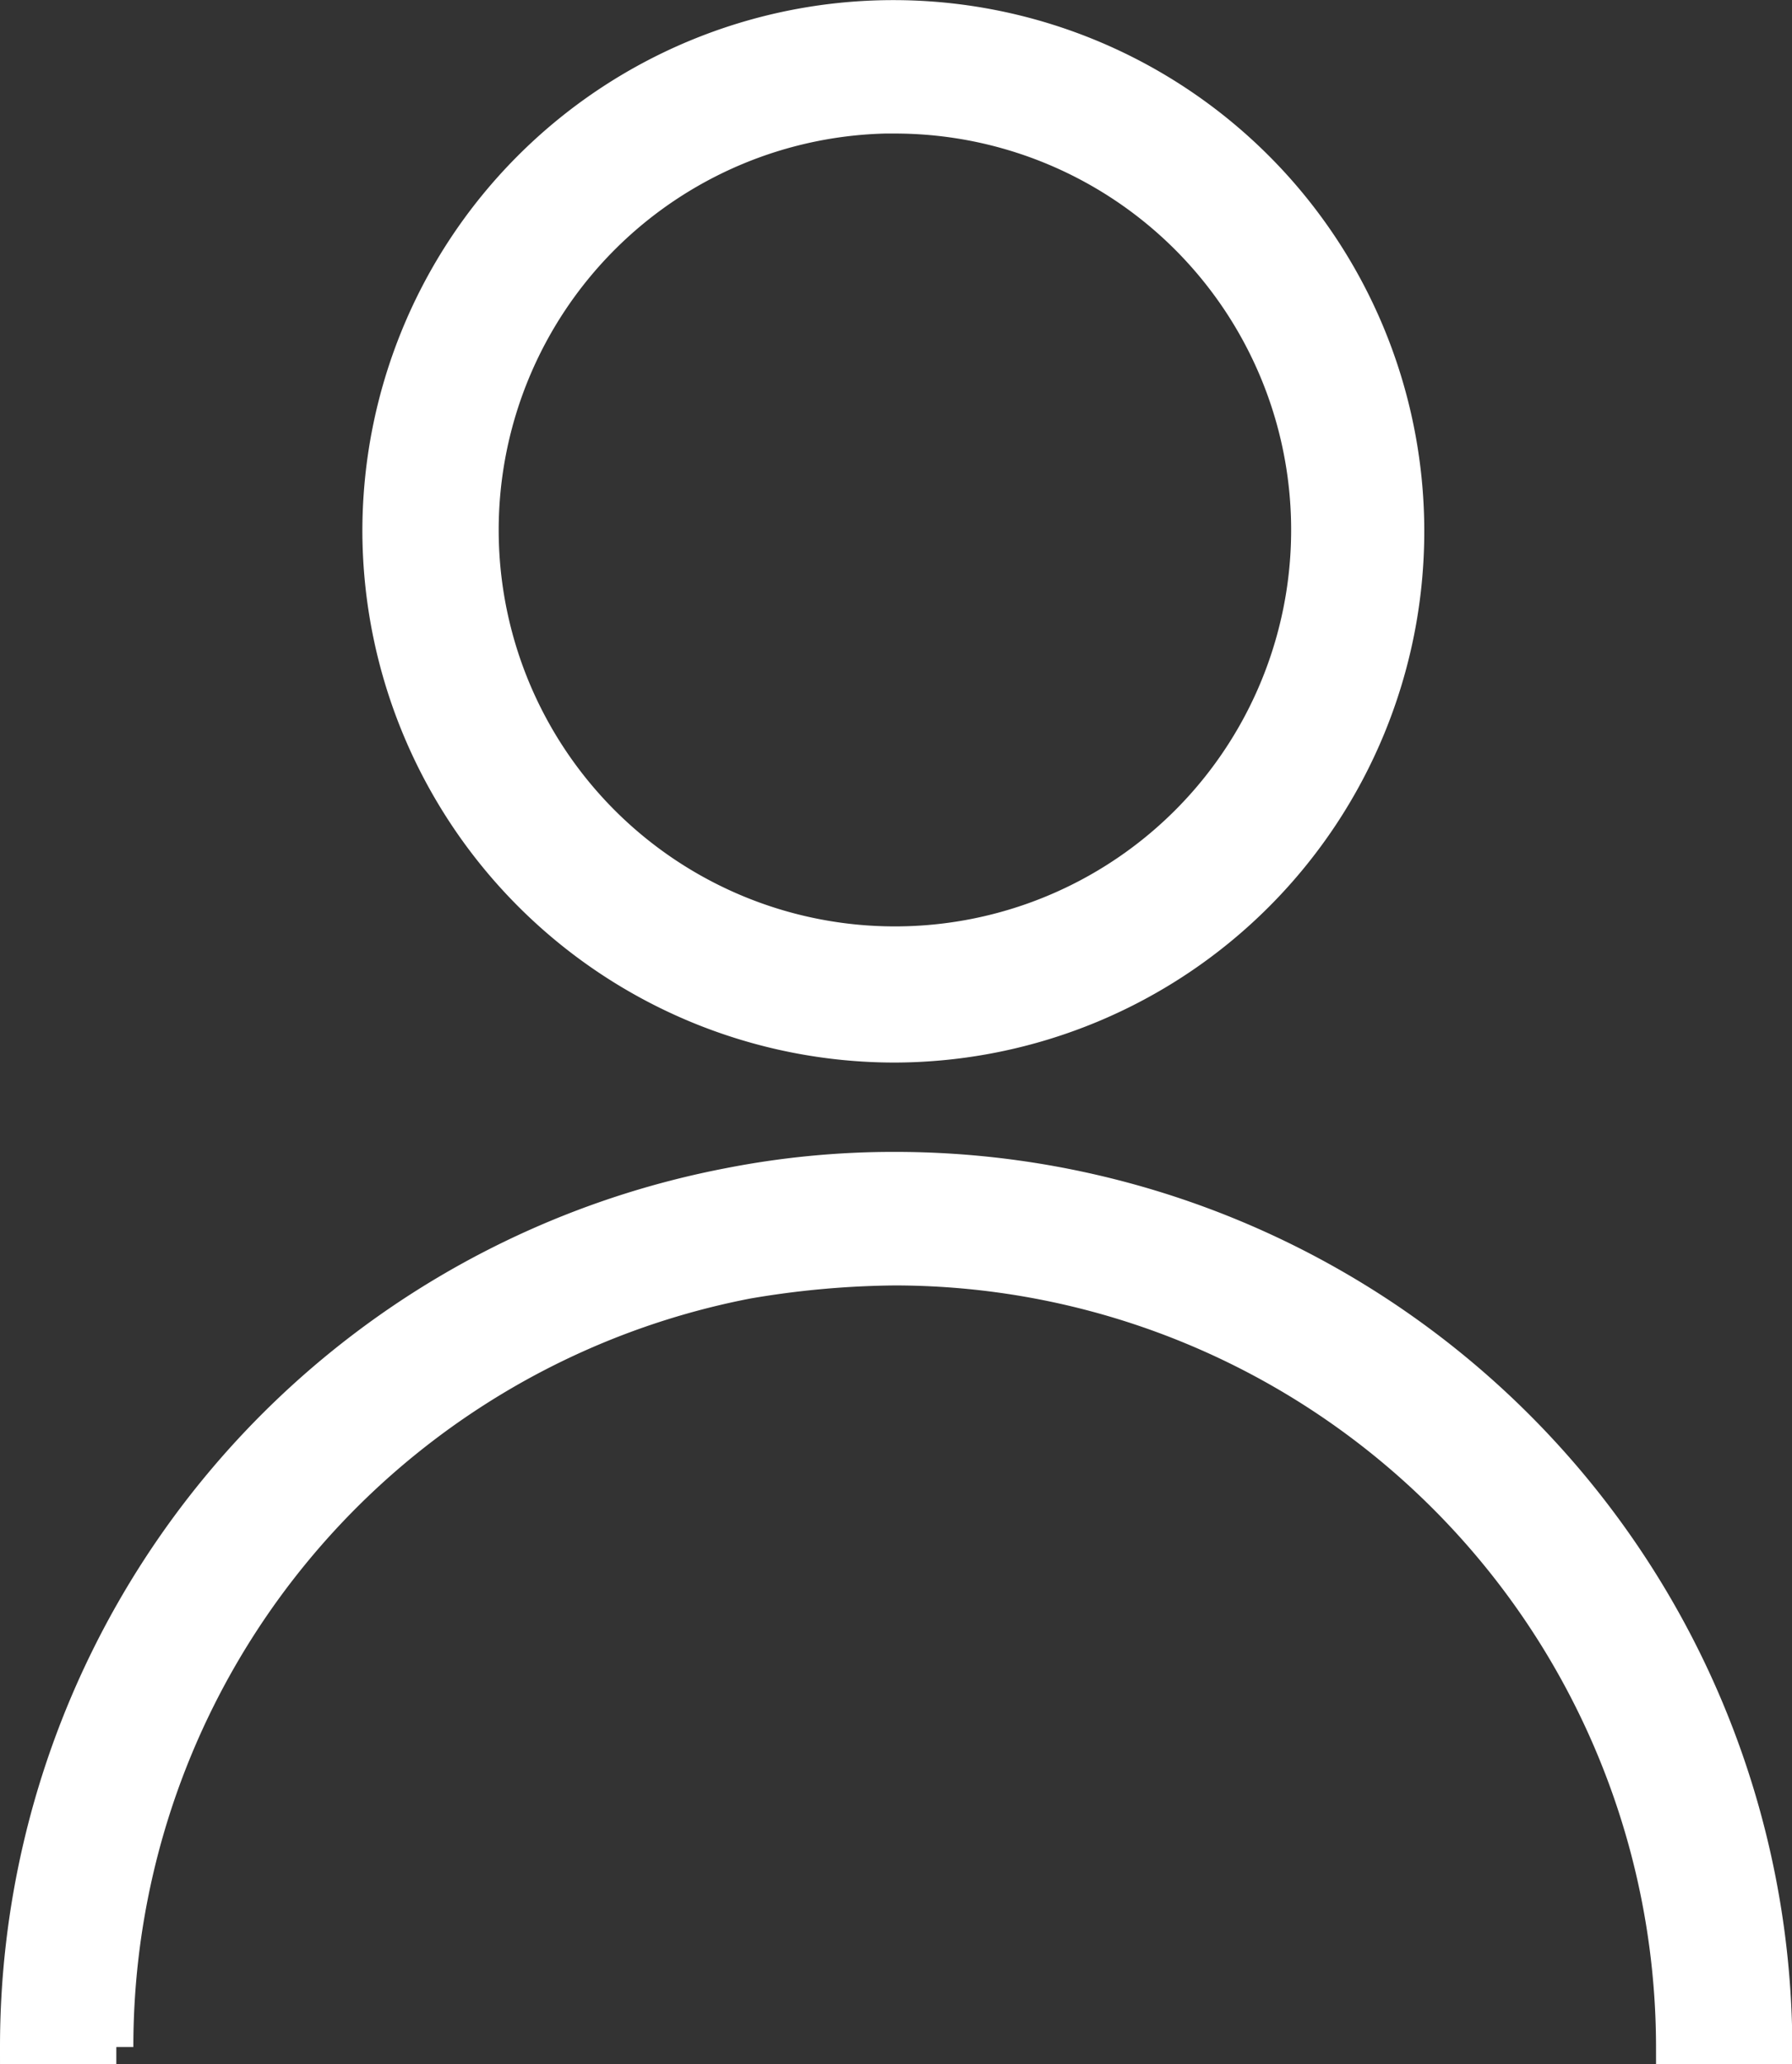
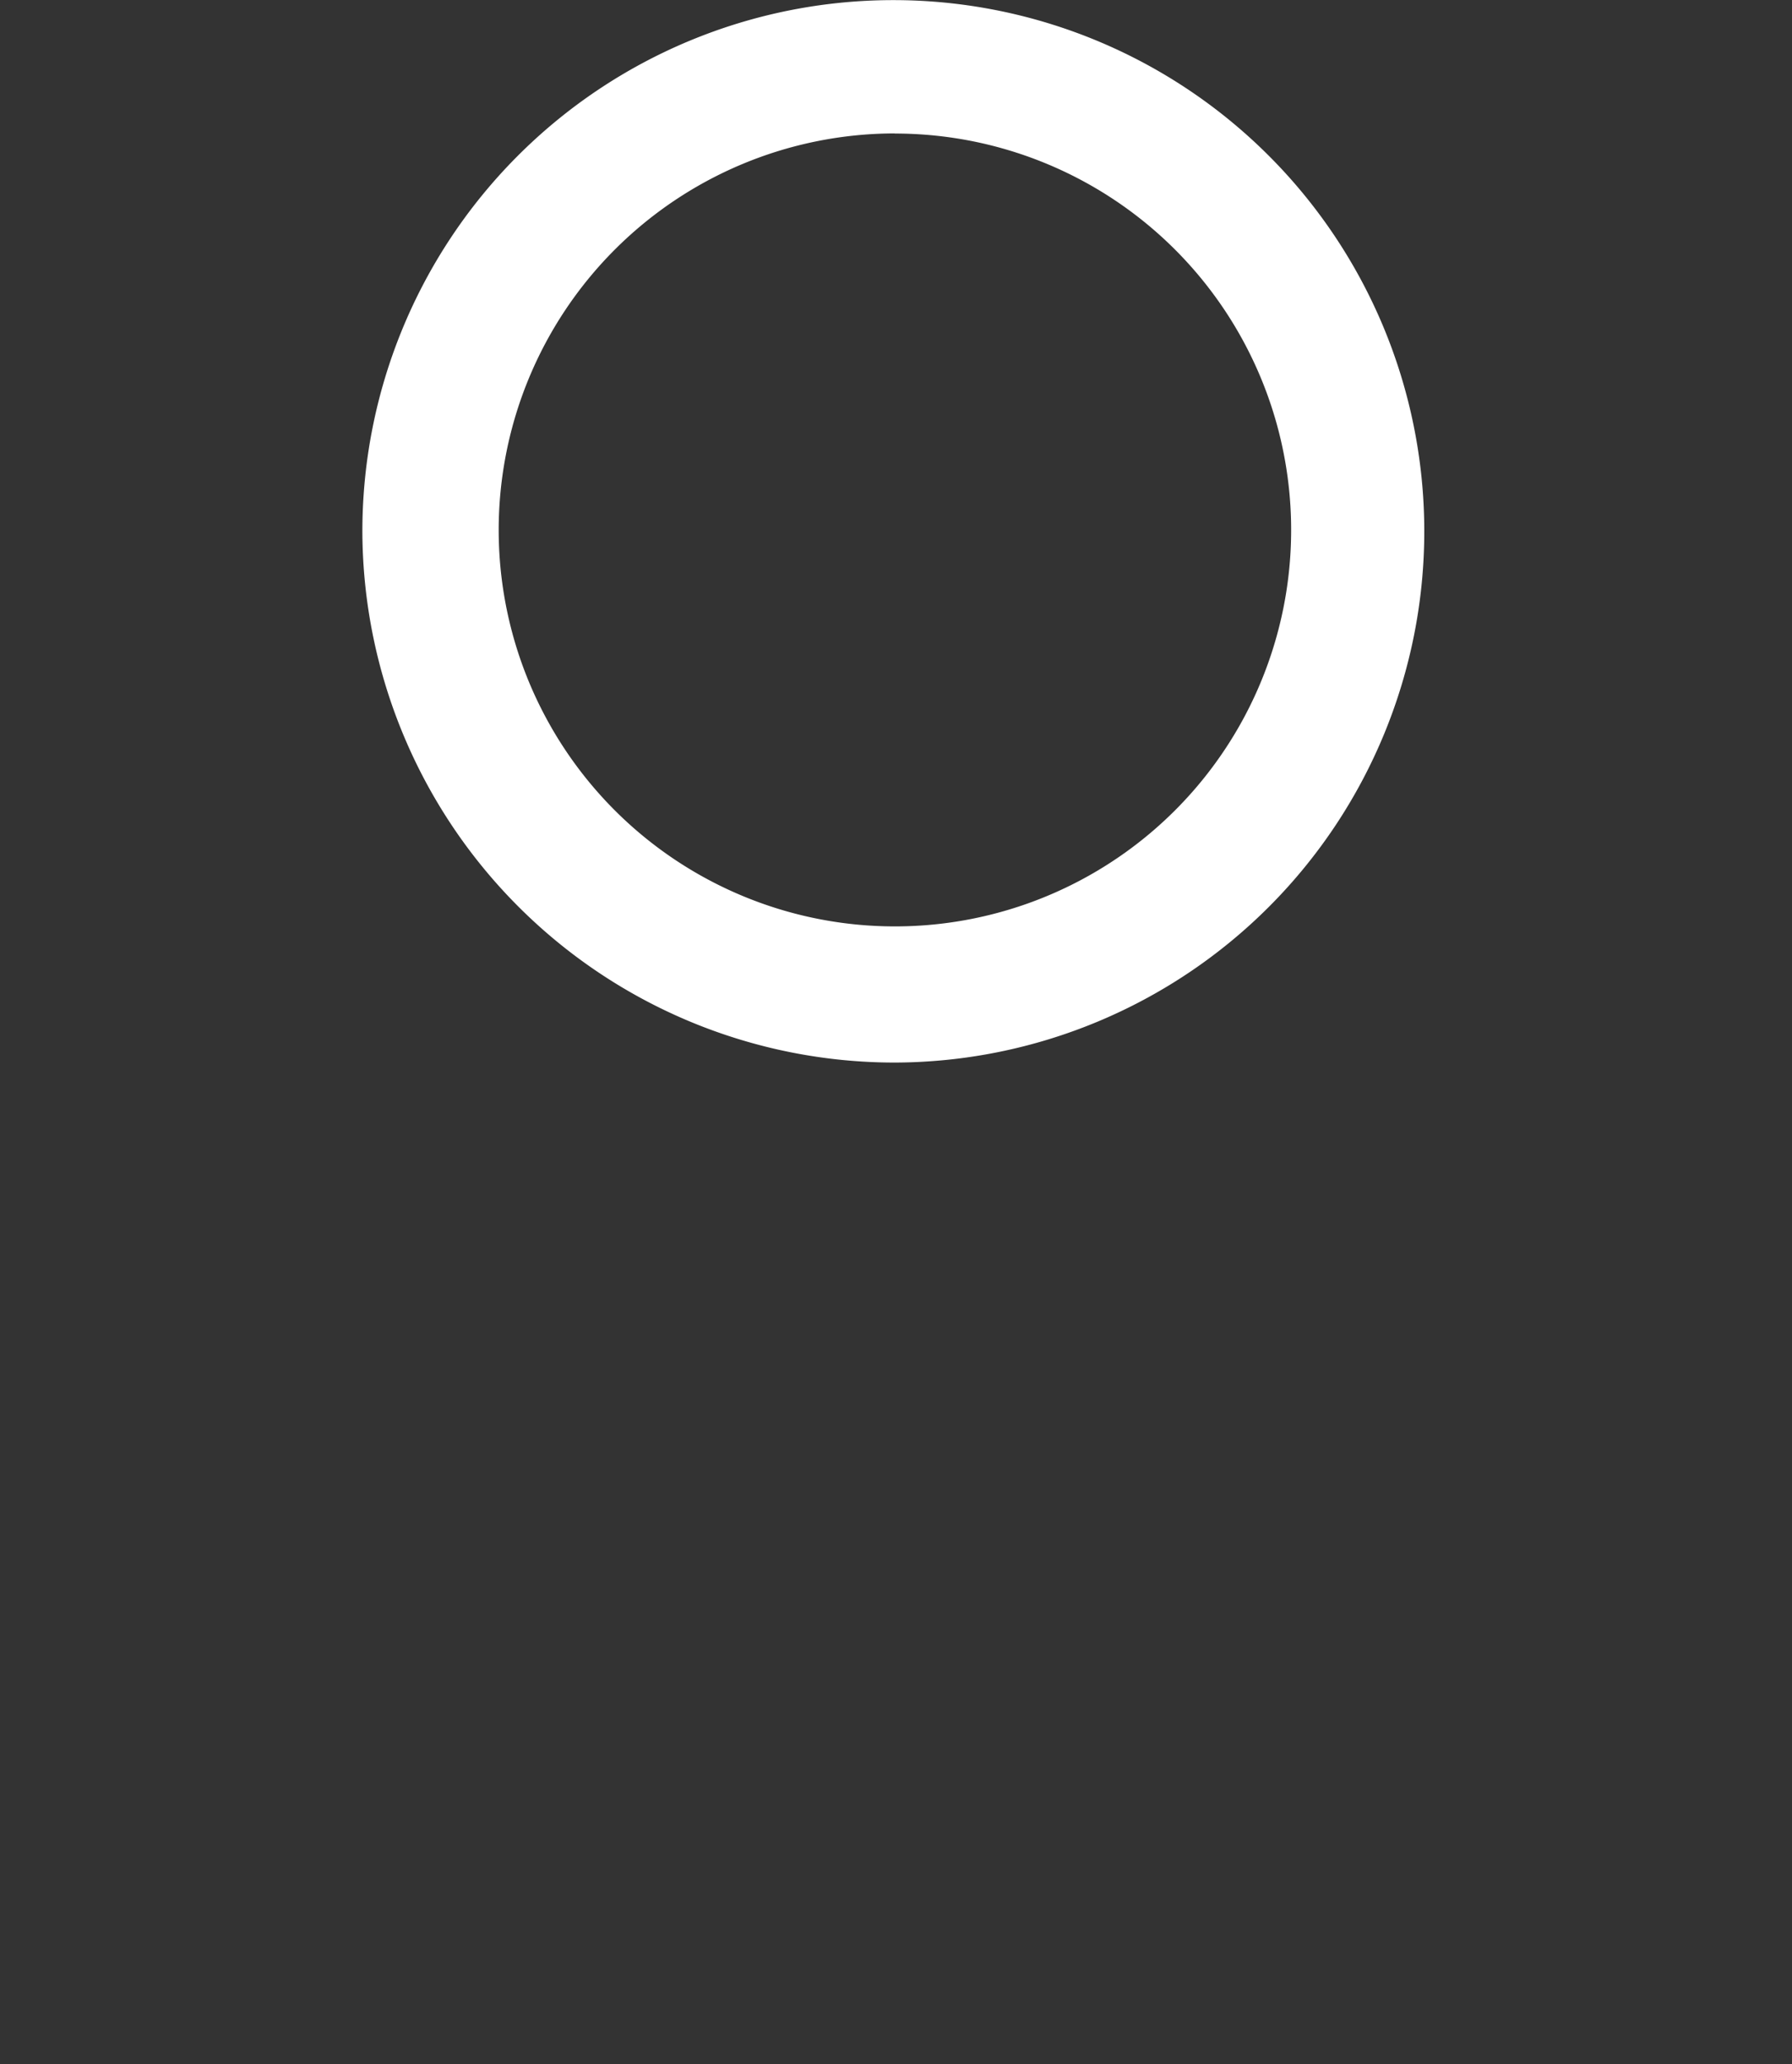
<svg xmlns="http://www.w3.org/2000/svg" width="15.775" height="18.161" viewBox="0 0 15.775 18.161">
  <rect x="0" y="0" width="15.775" height="18.161" fill="#333333" stroke="none" />
  <g id="user" transform="translate(0.15 0.15)">
    <g id="Group_891" data-name="Group 891" transform="translate(0 0)">
-       <path id="Path_1344" data-name="Path 1344" d="M35.336,21.249A4.524,4.524,0,1,0,30.8,16.736,4.537,4.537,0,0,0,35.336,21.249Zm0-8.174A3.638,3.638,0,1,1,31.7,16.712,3.64,3.64,0,0,1,35.336,13.074Z" transform="translate(-27.61 -12.2)" fill="#fff" stroke="#fff" stroke-width="0.3" />
-       <path id="Path_1345" data-name="Path 1345" d="M25.026,55.1a7.512,7.512,0,0,0-1.465.142A7.72,7.72,0,0,0,17.3,62.826h.874a6.853,6.853,0,0,1,5.552-6.733,8.053,8.053,0,0,1,1.3-.118,6.856,6.856,0,0,1,6.852,6.851h.9A7.749,7.749,0,0,0,25.026,55.1Z" transform="translate(-17.3 -44.965)" fill="#fff" stroke="#fff" stroke-width="0.3" />
+       <path id="Path_1344" data-name="Path 1344" d="M35.336,21.249A4.524,4.524,0,1,0,30.8,16.736,4.537,4.537,0,0,0,35.336,21.249Zm0-8.174A3.638,3.638,0,1,1,31.7,16.712,3.64,3.64,0,0,1,35.336,13.074" transform="translate(-27.61 -12.2)" fill="#fff" stroke="#fff" stroke-width="0.3" />
    </g>
  </g>
</svg>